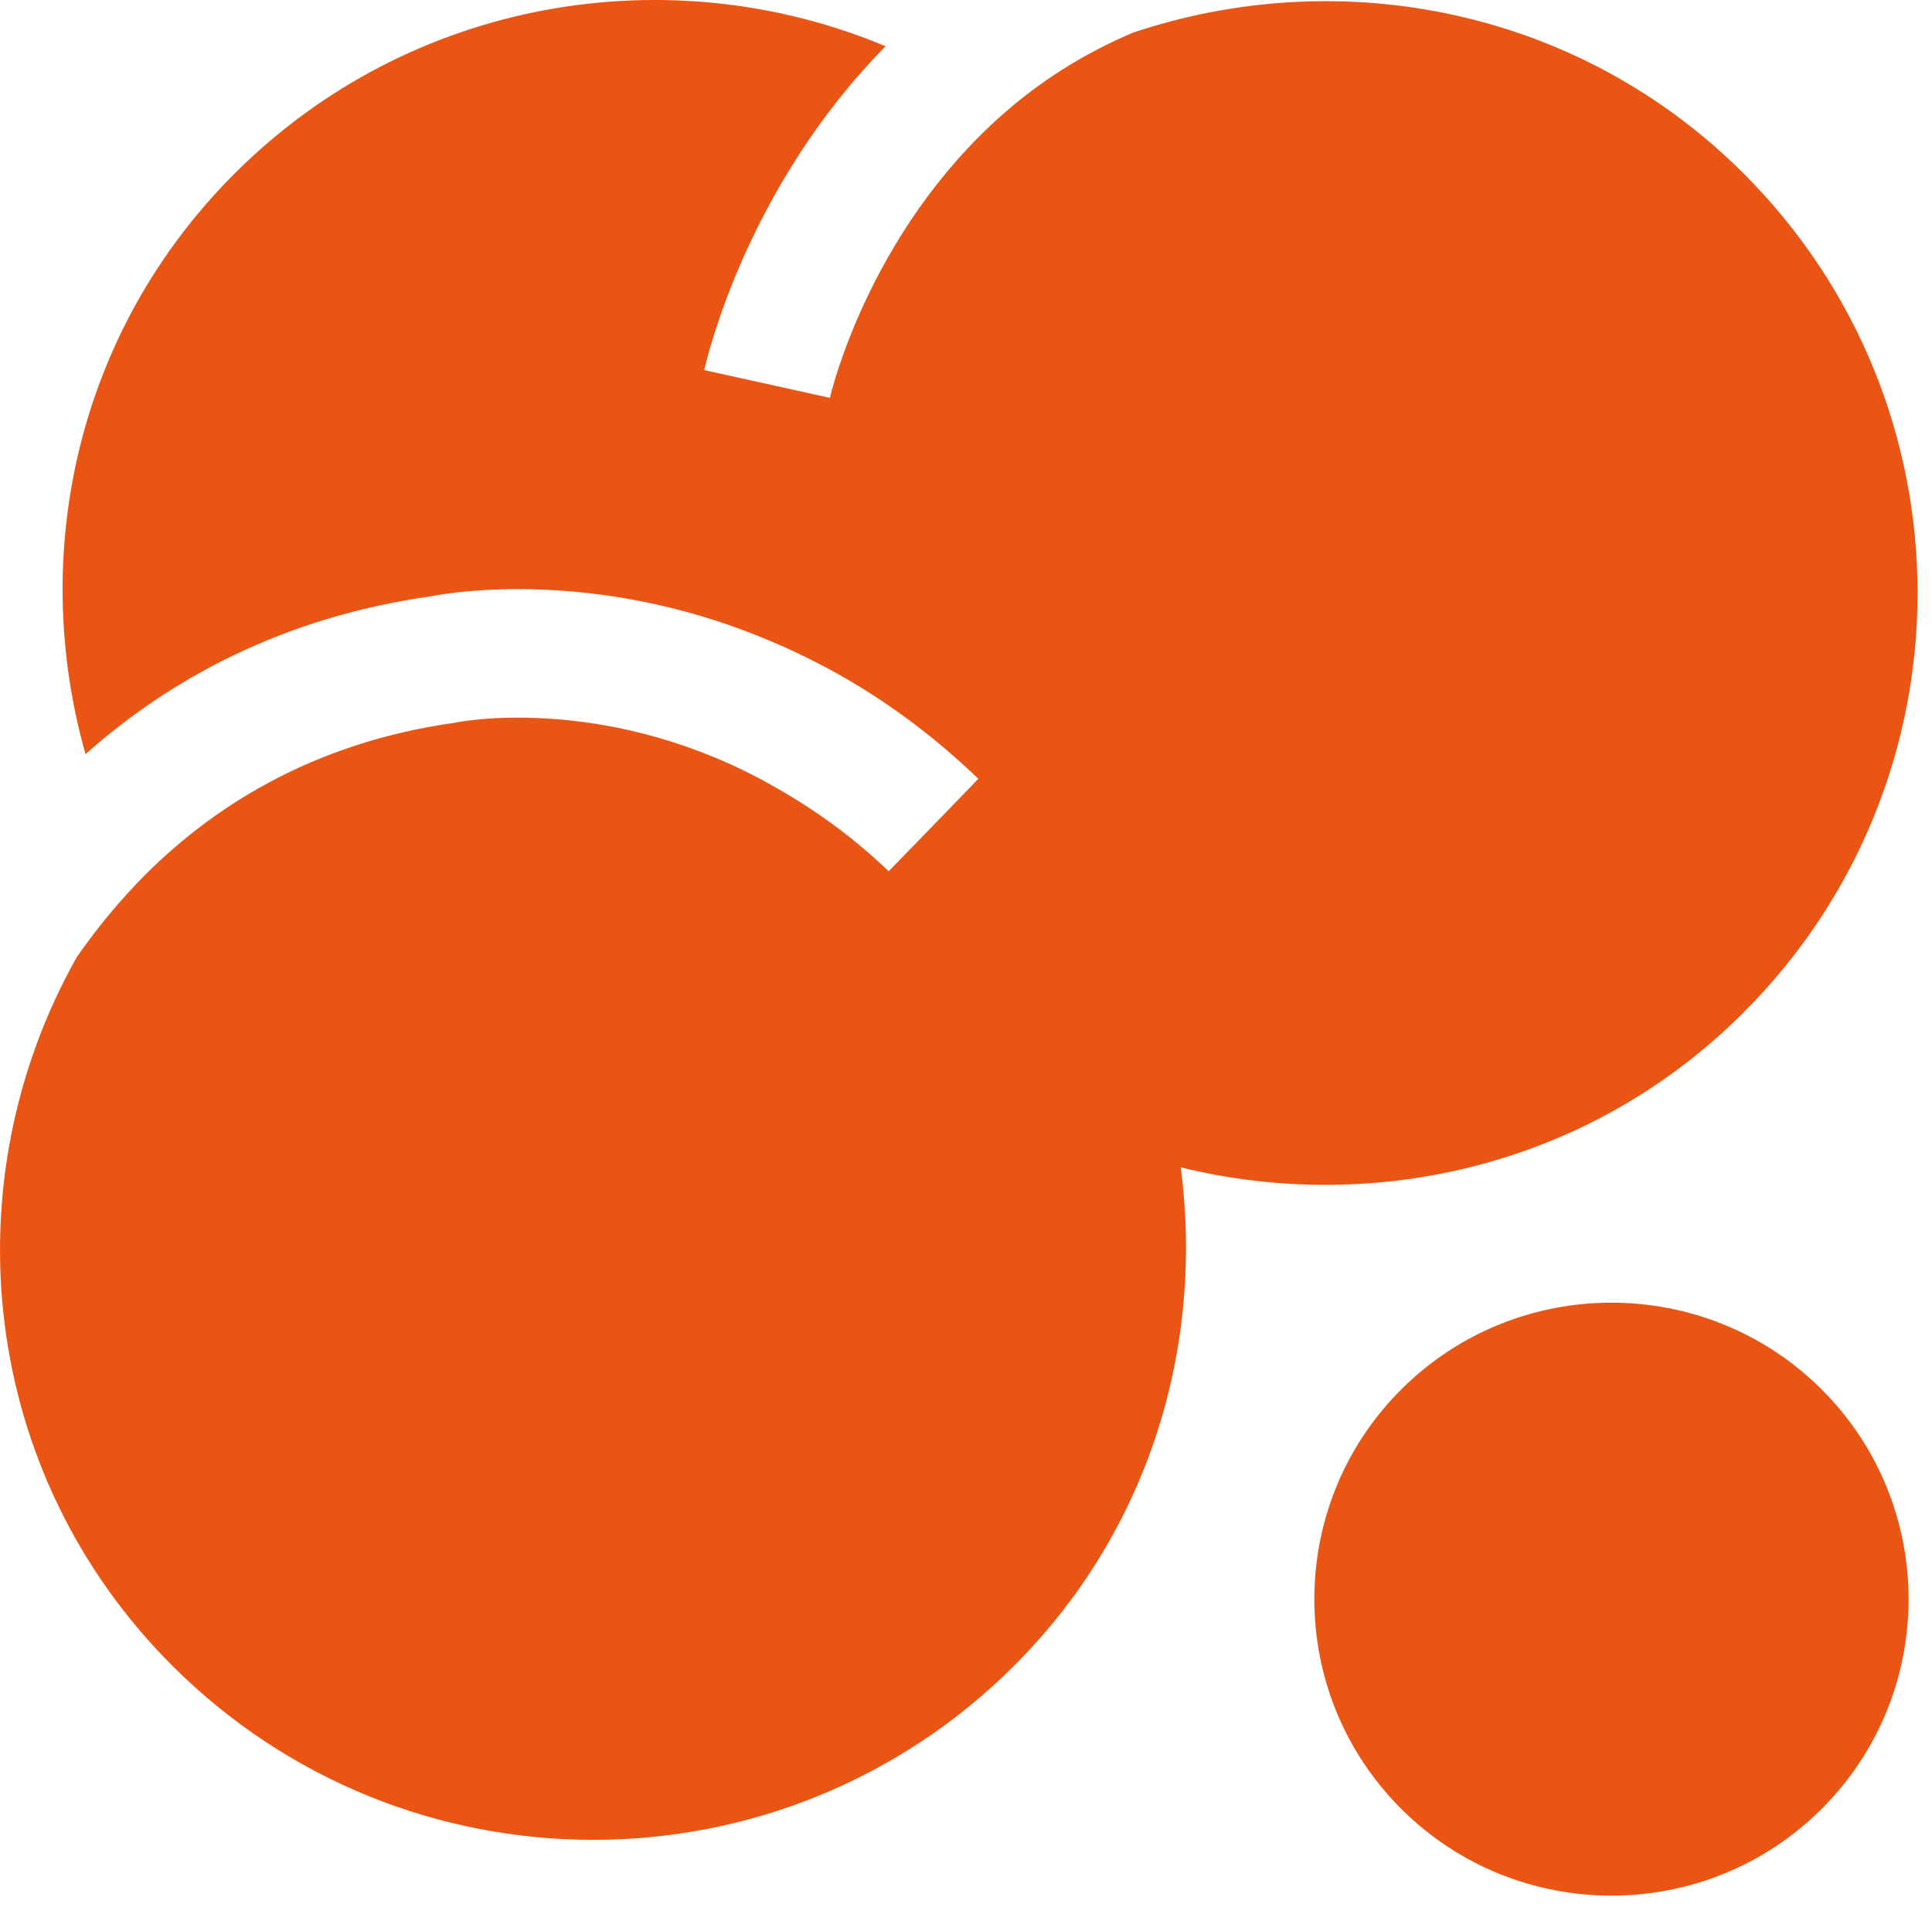
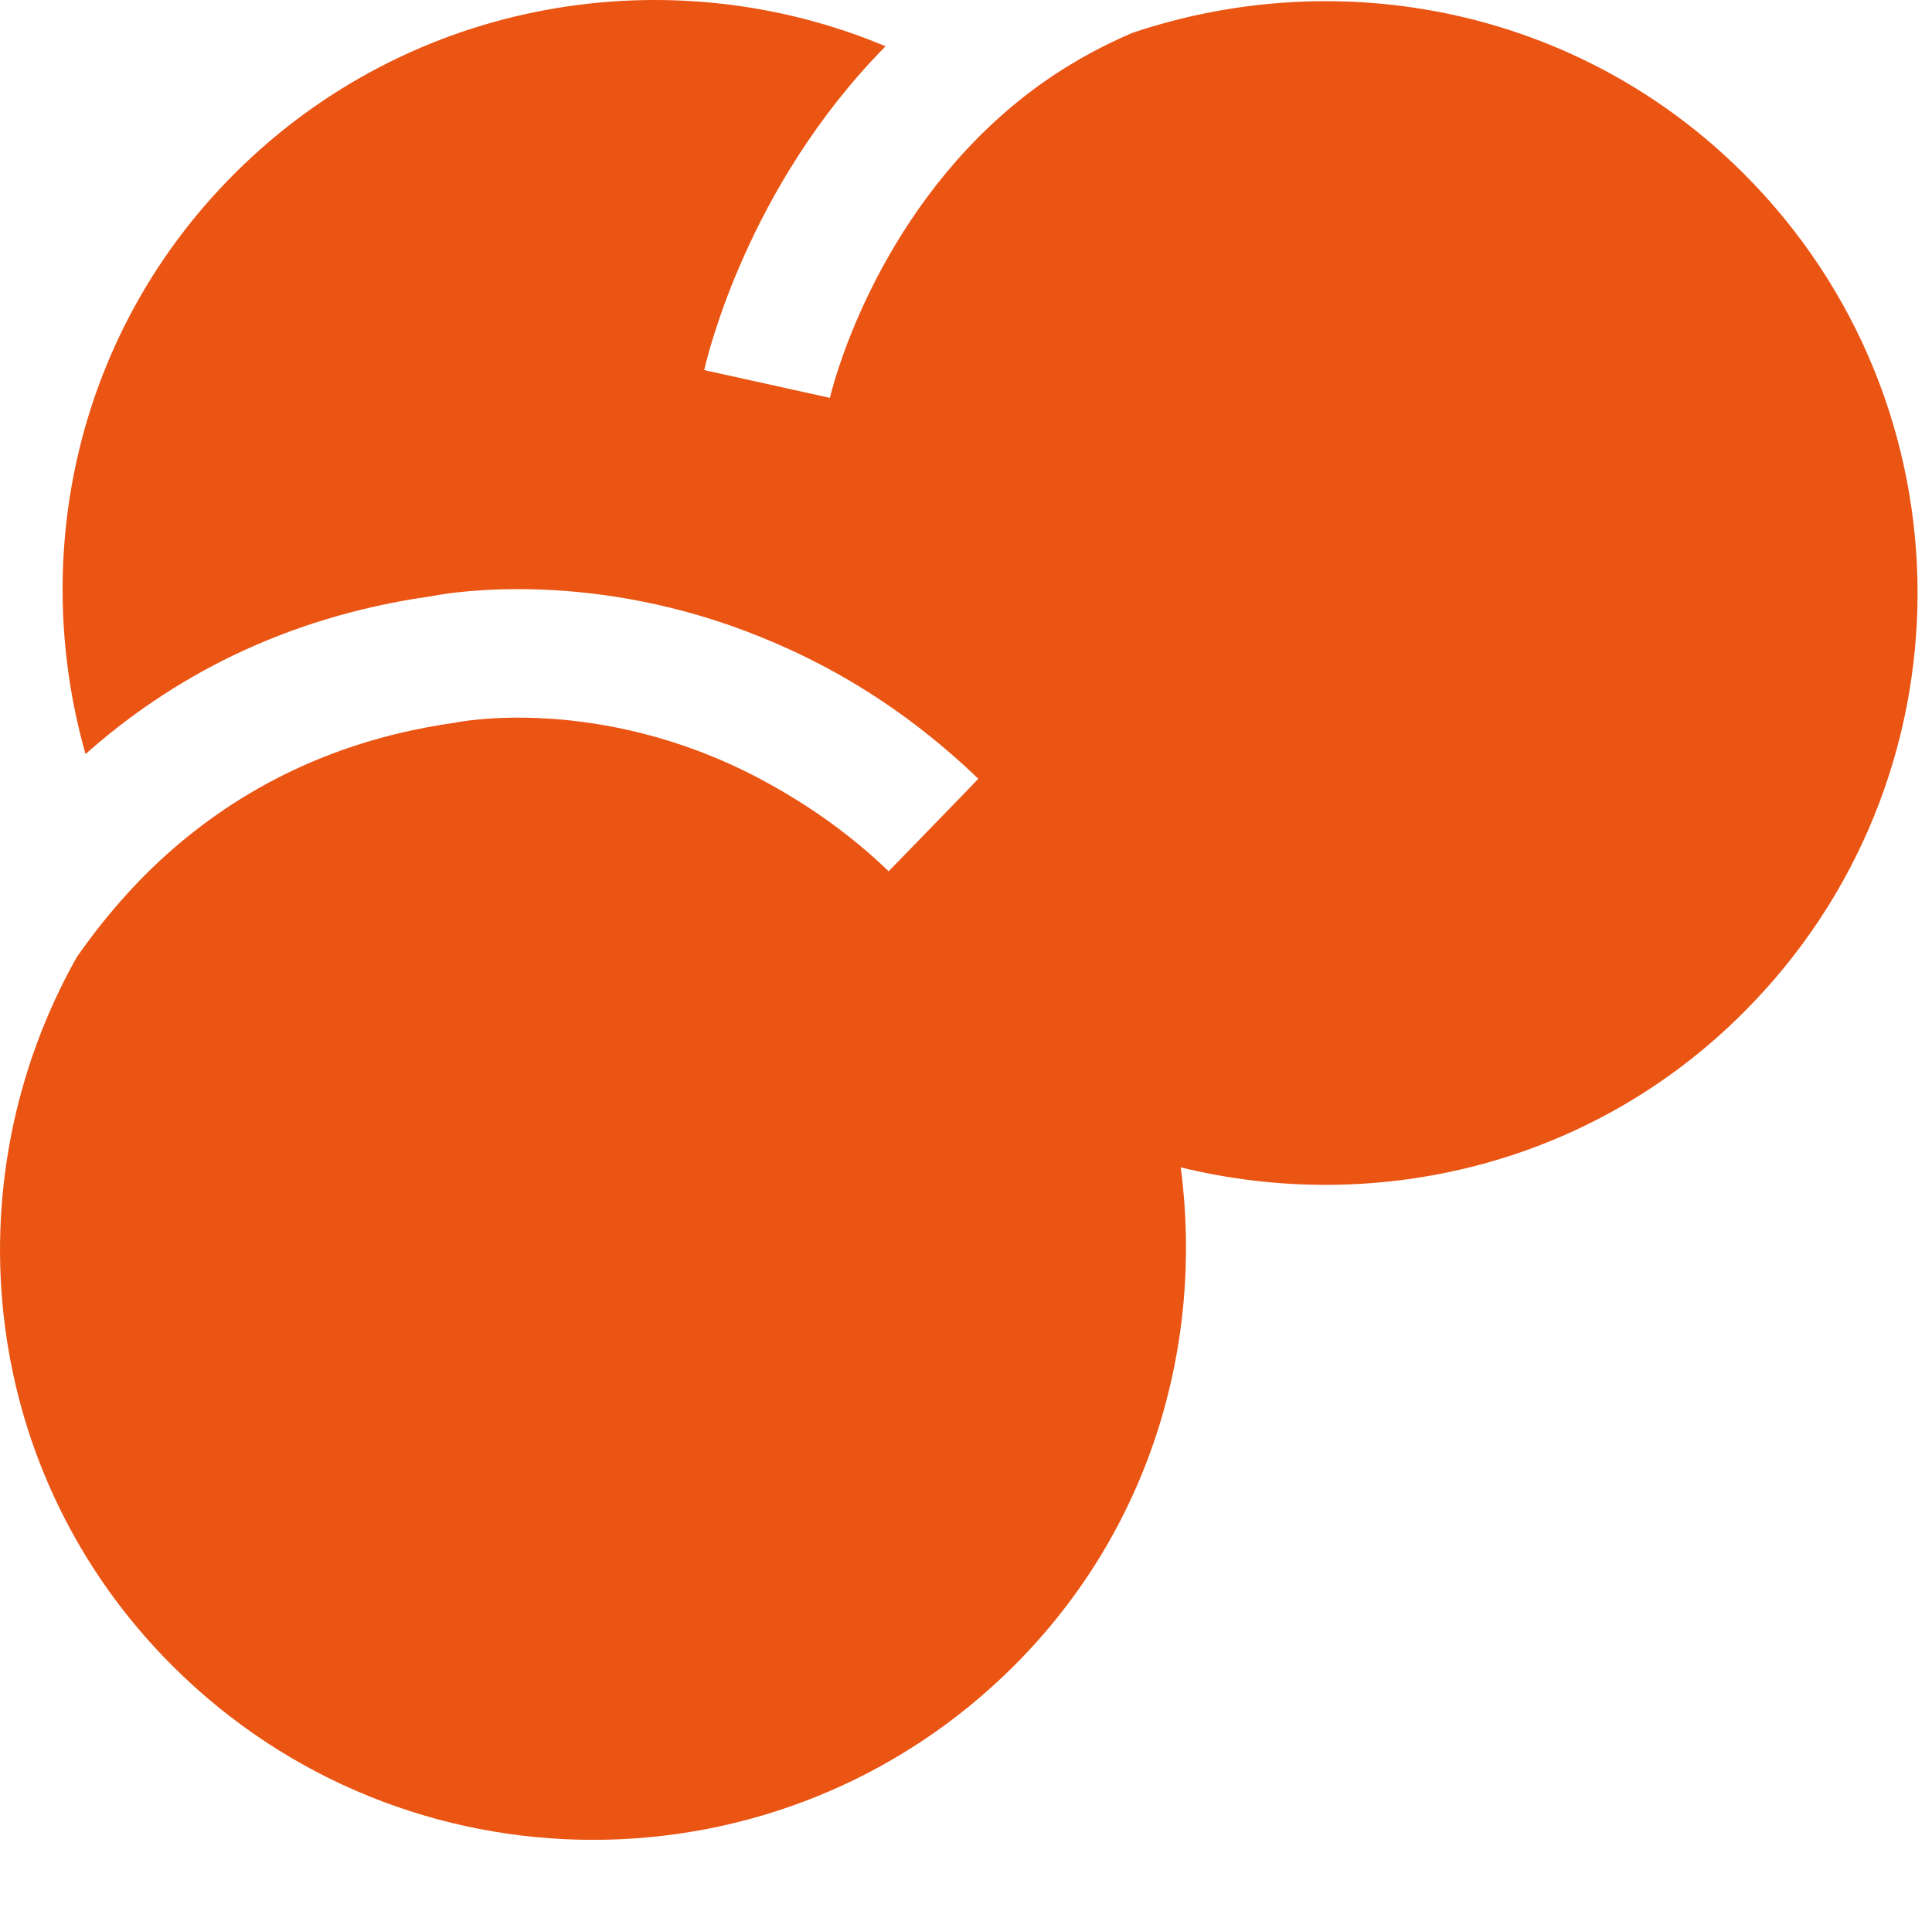
<svg xmlns="http://www.w3.org/2000/svg" width="79" height="78" viewBox="0 0 79 78" fill="none">
-   <path d="M57.298 56.822C52.558 61.552 52.558 69.246 57.298 73.976C62.037 78.706 69.747 78.706 74.487 73.976C79.227 69.246 79.227 61.552 74.487 56.822C69.747 52.092 62.037 52.092 57.298 56.822Z" fill="#EA5514" />
  <path d="M71.285 41.413C80.785 31.932 80.785 16.565 71.285 7.084C64.523 0.336 54.791 -1.514 46.301 1.345C44.237 2.228 42.489 3.364 41.014 4.667C35.495 9.523 33.957 16.166 33.936 16.271L31.366 15.703L28.796 15.136C28.901 14.673 30.524 7.652 36.211 1.892C27.385 -1.808 16.789 -0.084 9.606 7.084C3.139 13.538 1.179 22.662 3.497 30.839C6.93 27.791 11.523 25.247 17.631 24.385C17.821 24.343 23.214 23.25 29.87 25.584C33.093 26.719 36.59 28.569 40.003 31.848L39.582 32.29L36.338 35.632C34.589 33.95 32.799 32.773 31.071 31.848C24.478 28.358 18.664 29.536 18.601 29.557C12.744 30.377 8.573 33.046 5.666 36.053C4.697 37.062 3.855 38.113 3.139 39.143C-2.065 48.392 -0.822 60.27 7.057 68.132C16.557 77.613 31.956 77.613 41.456 68.132C47.039 62.561 49.23 54.993 48.282 47.741C56.265 49.696 65.05 47.657 71.285 41.413Z" fill="#EA5514" />
</svg>